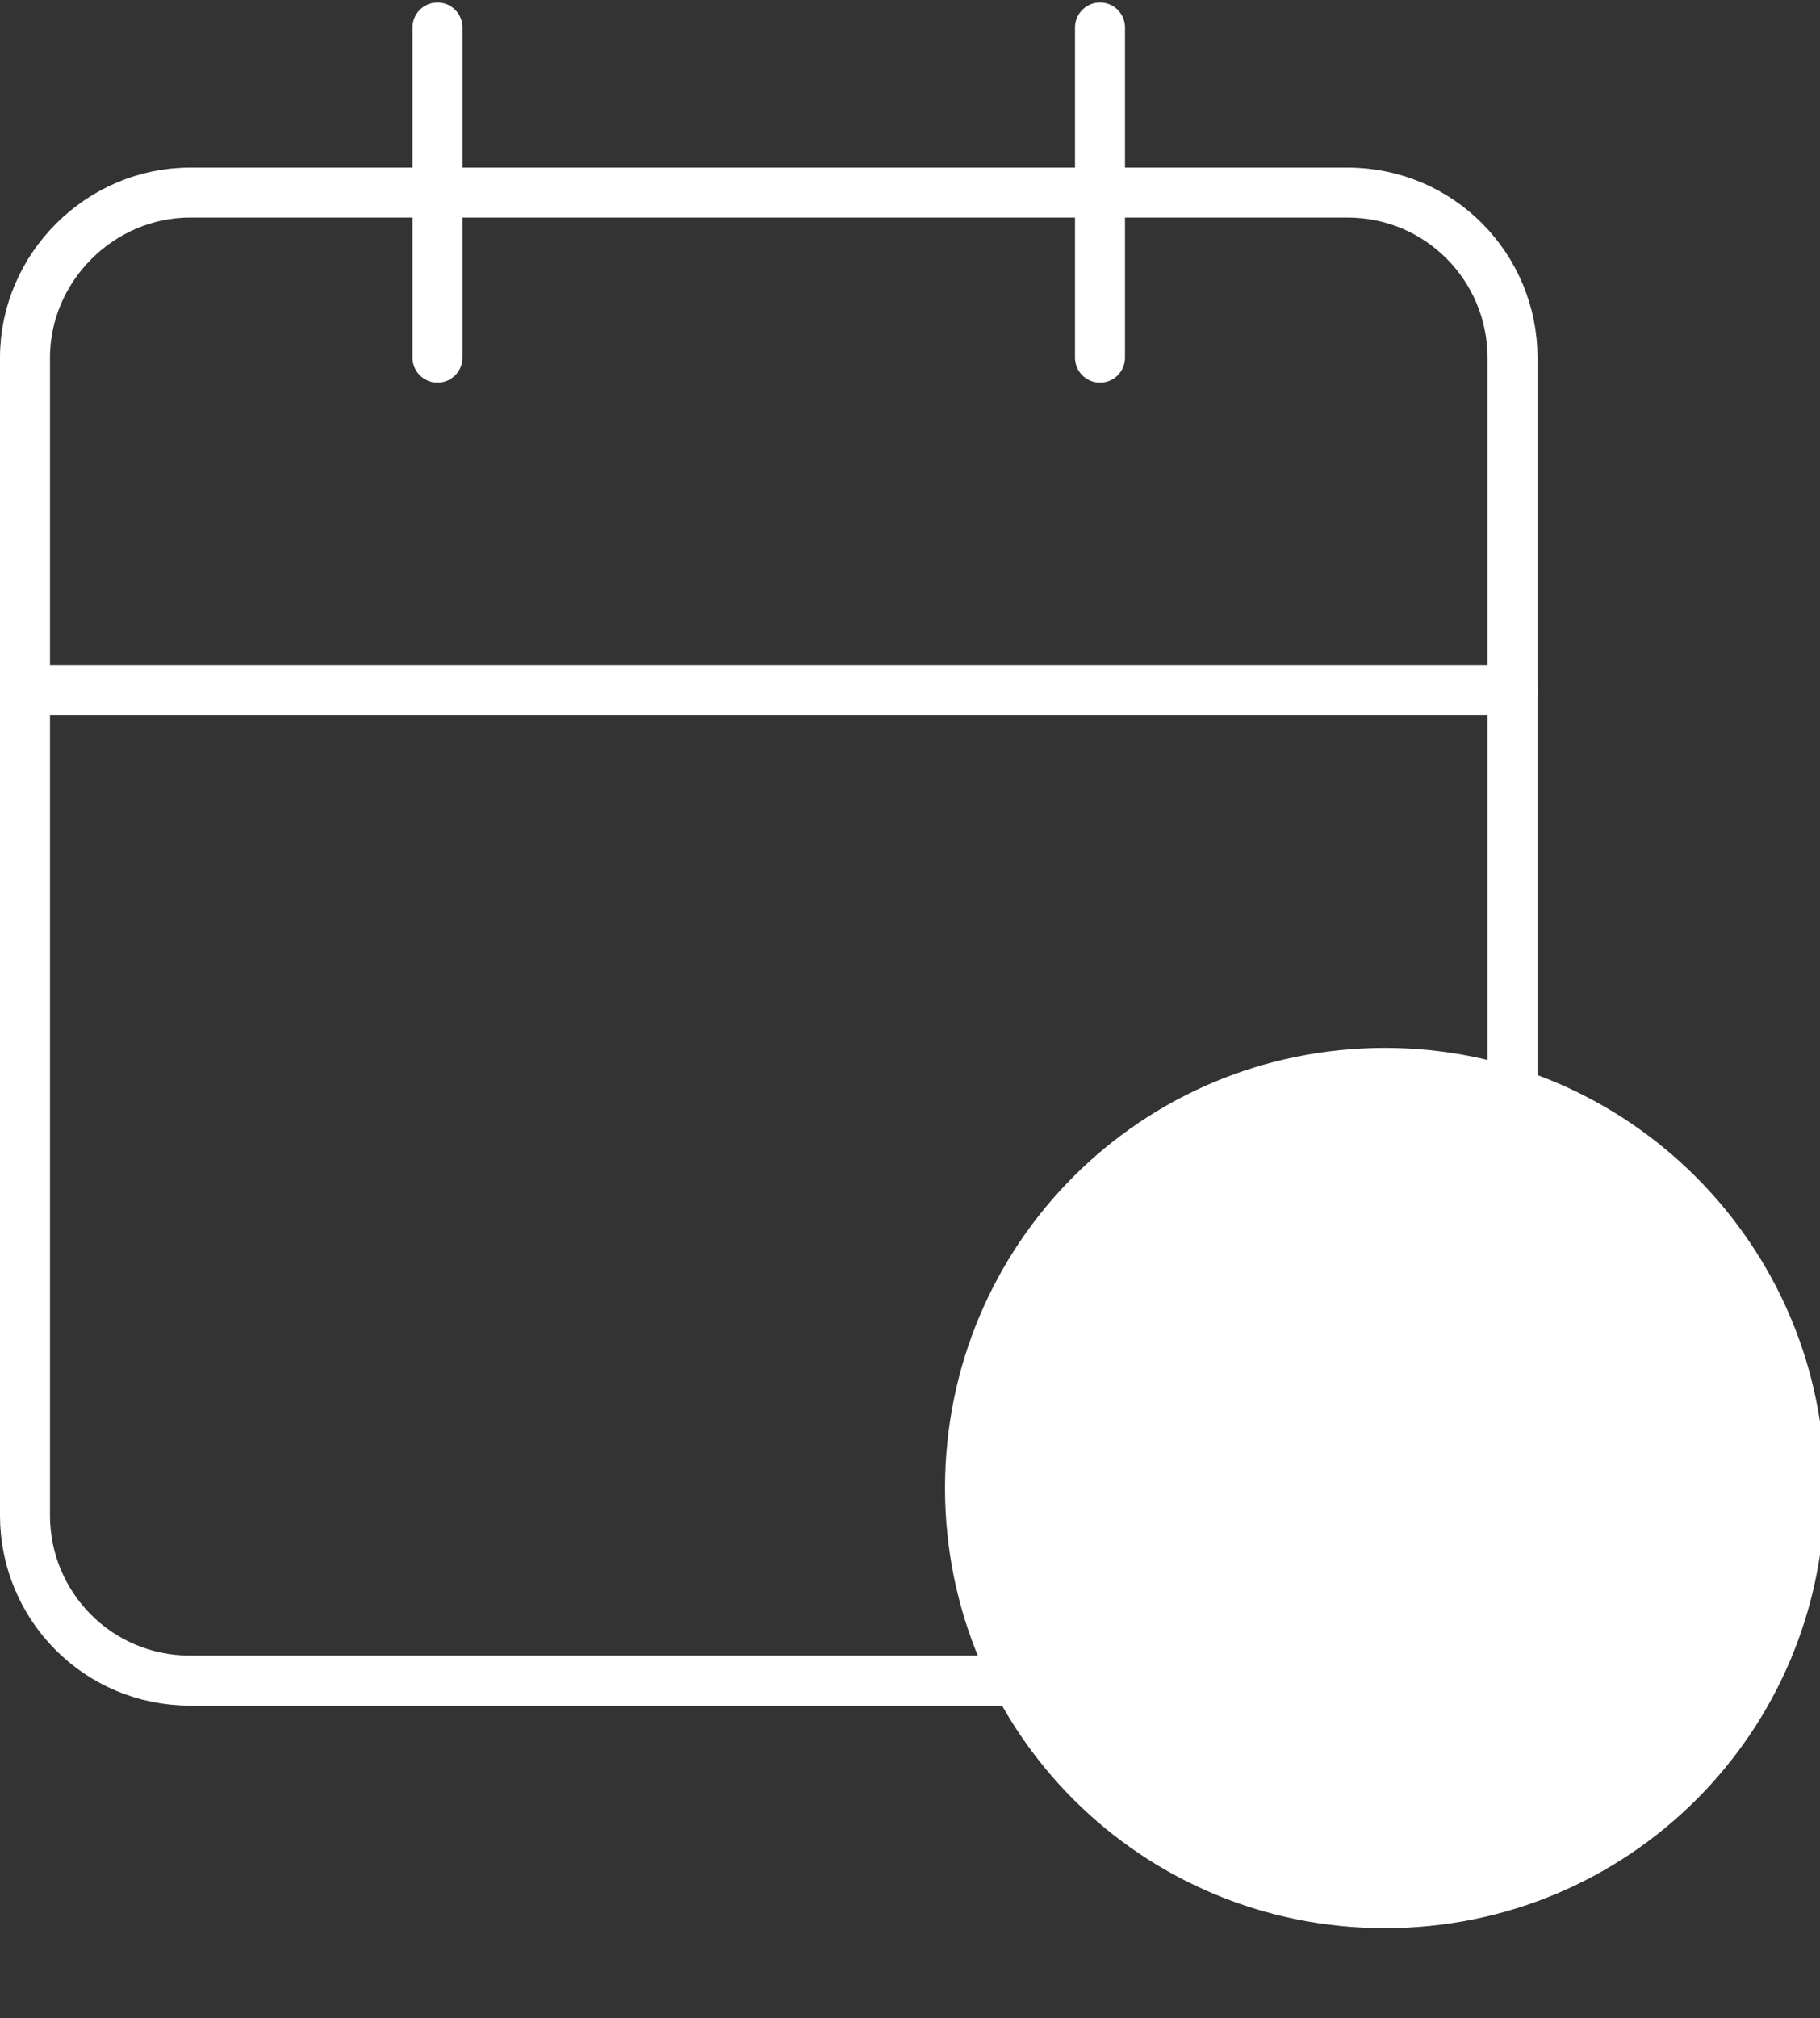
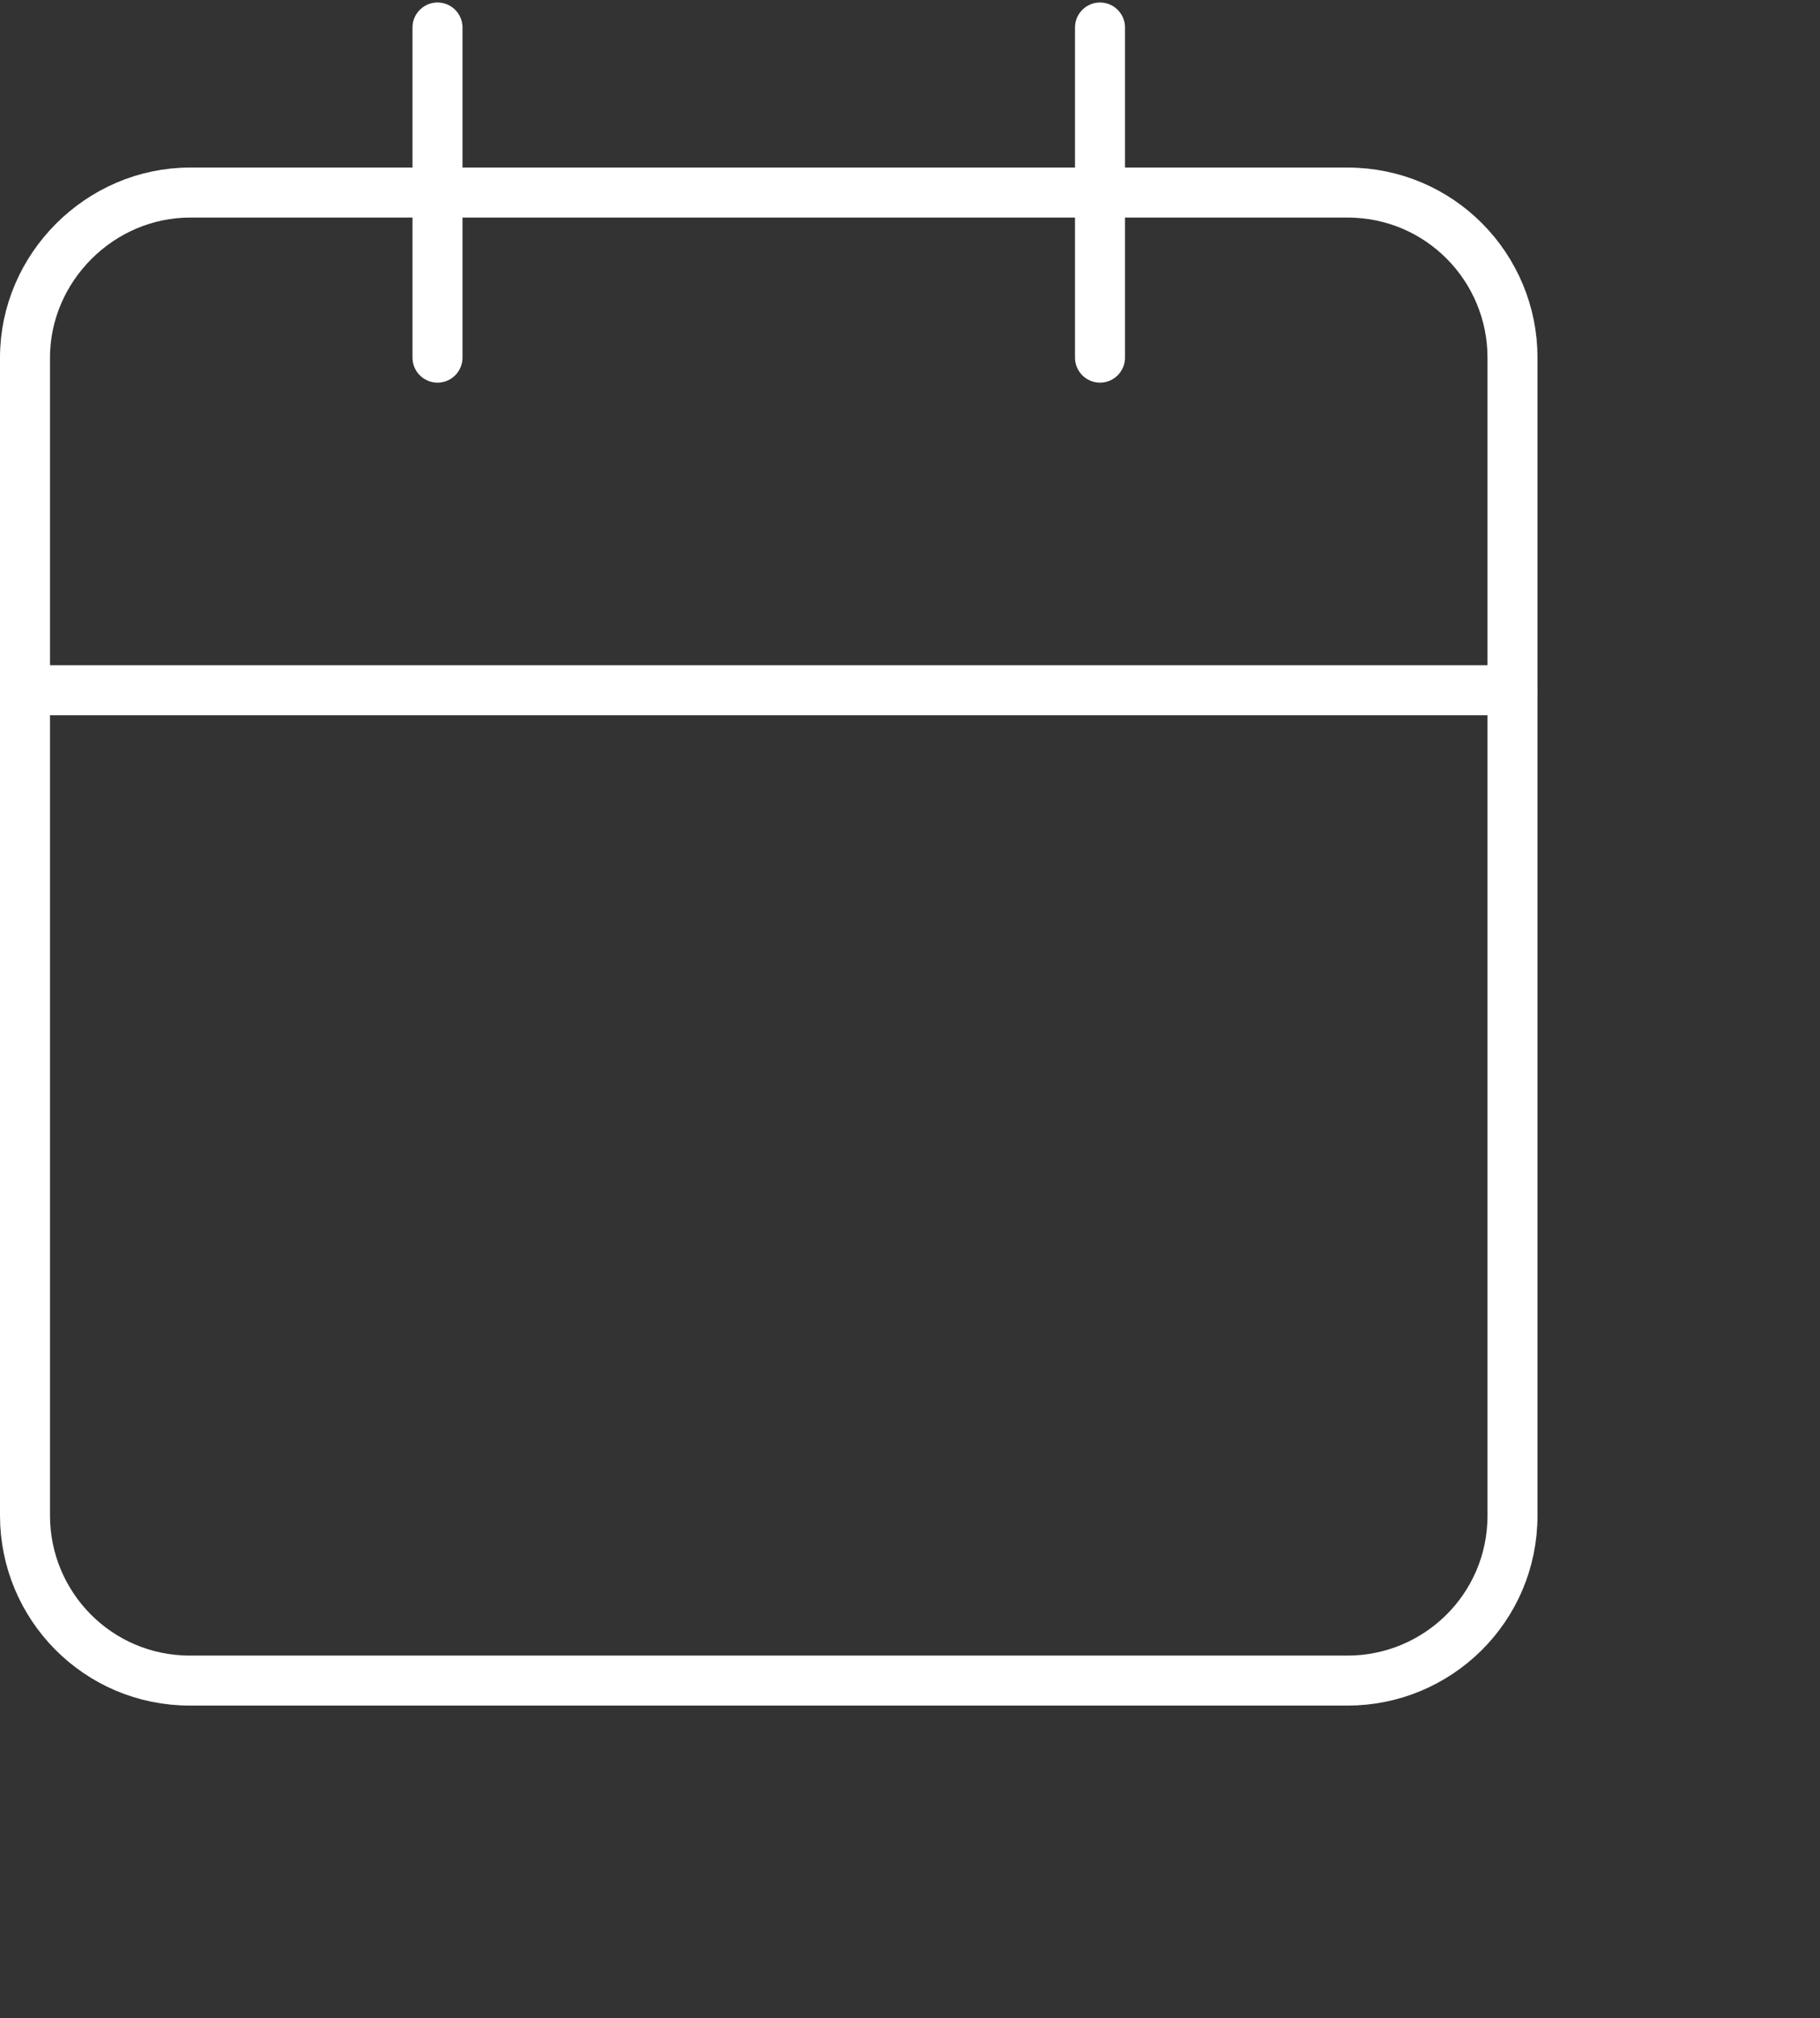
<svg xmlns="http://www.w3.org/2000/svg" version="1.1" id="Layer_1" x="0px" y="0px" viewBox="0 0 72.8 80.7" style="enable-background:new 0 0 72.8 80.7;" xml:space="preserve">
  <rect x="0" y="0" width="72.8" height="80.7" fill="#333333" stroke="none" />
  <style type="text/css">
	.st0{fill:none;stroke:#fff;stroke-width:2;stroke-linecap:round;stroke-linejoin:round;}
	.st1{fill:#FFFFFF;stroke:#fff;stroke-width:2;stroke-linecap:round;stroke-linejoin:round;}
</style>
  <g id="Icon_feather-calendar" transform="translate(-3.5 -2)">
    <path id="Path_1" class="st0" d="M11.1,9.7h46.3c3.7,0,6.6,3,6.6,6.6c0,0,0,0,0,0v46.3c0,3.7-3,6.6-6.6,6.6h0H11.1   c-3.7,0-6.6-3-6.6-6.6l0,0V16.3C4.5,12.7,7.5,9.7,11.1,9.7L11.1,9.7z" />
    <path id="Path_2" class="st0" d="M47.5,3.1v13.2" />
    <path id="Path_3" class="st0" d="M21,3.1v13.2" />
    <path id="Path_4" class="st0" d="M4.5,29.6H64" />
  </g>
  <g id="Icon_feather-clock" transform="translate(-2 -2)">
-     <path id="Path_5" class="st1" d="M74,61.5c0,9.2-7.4,16.6-16.6,16.6s-16.6-7.4-16.6-16.6s7.4-16.6,16.6-16.6S74,52.4,74,61.5   L74,61.5z" />
-     <path id="Path_6" class="st1" d="M57.4,51.6v9.9l6.6,3.3" />
-   </g>
+     </g>
</svg>